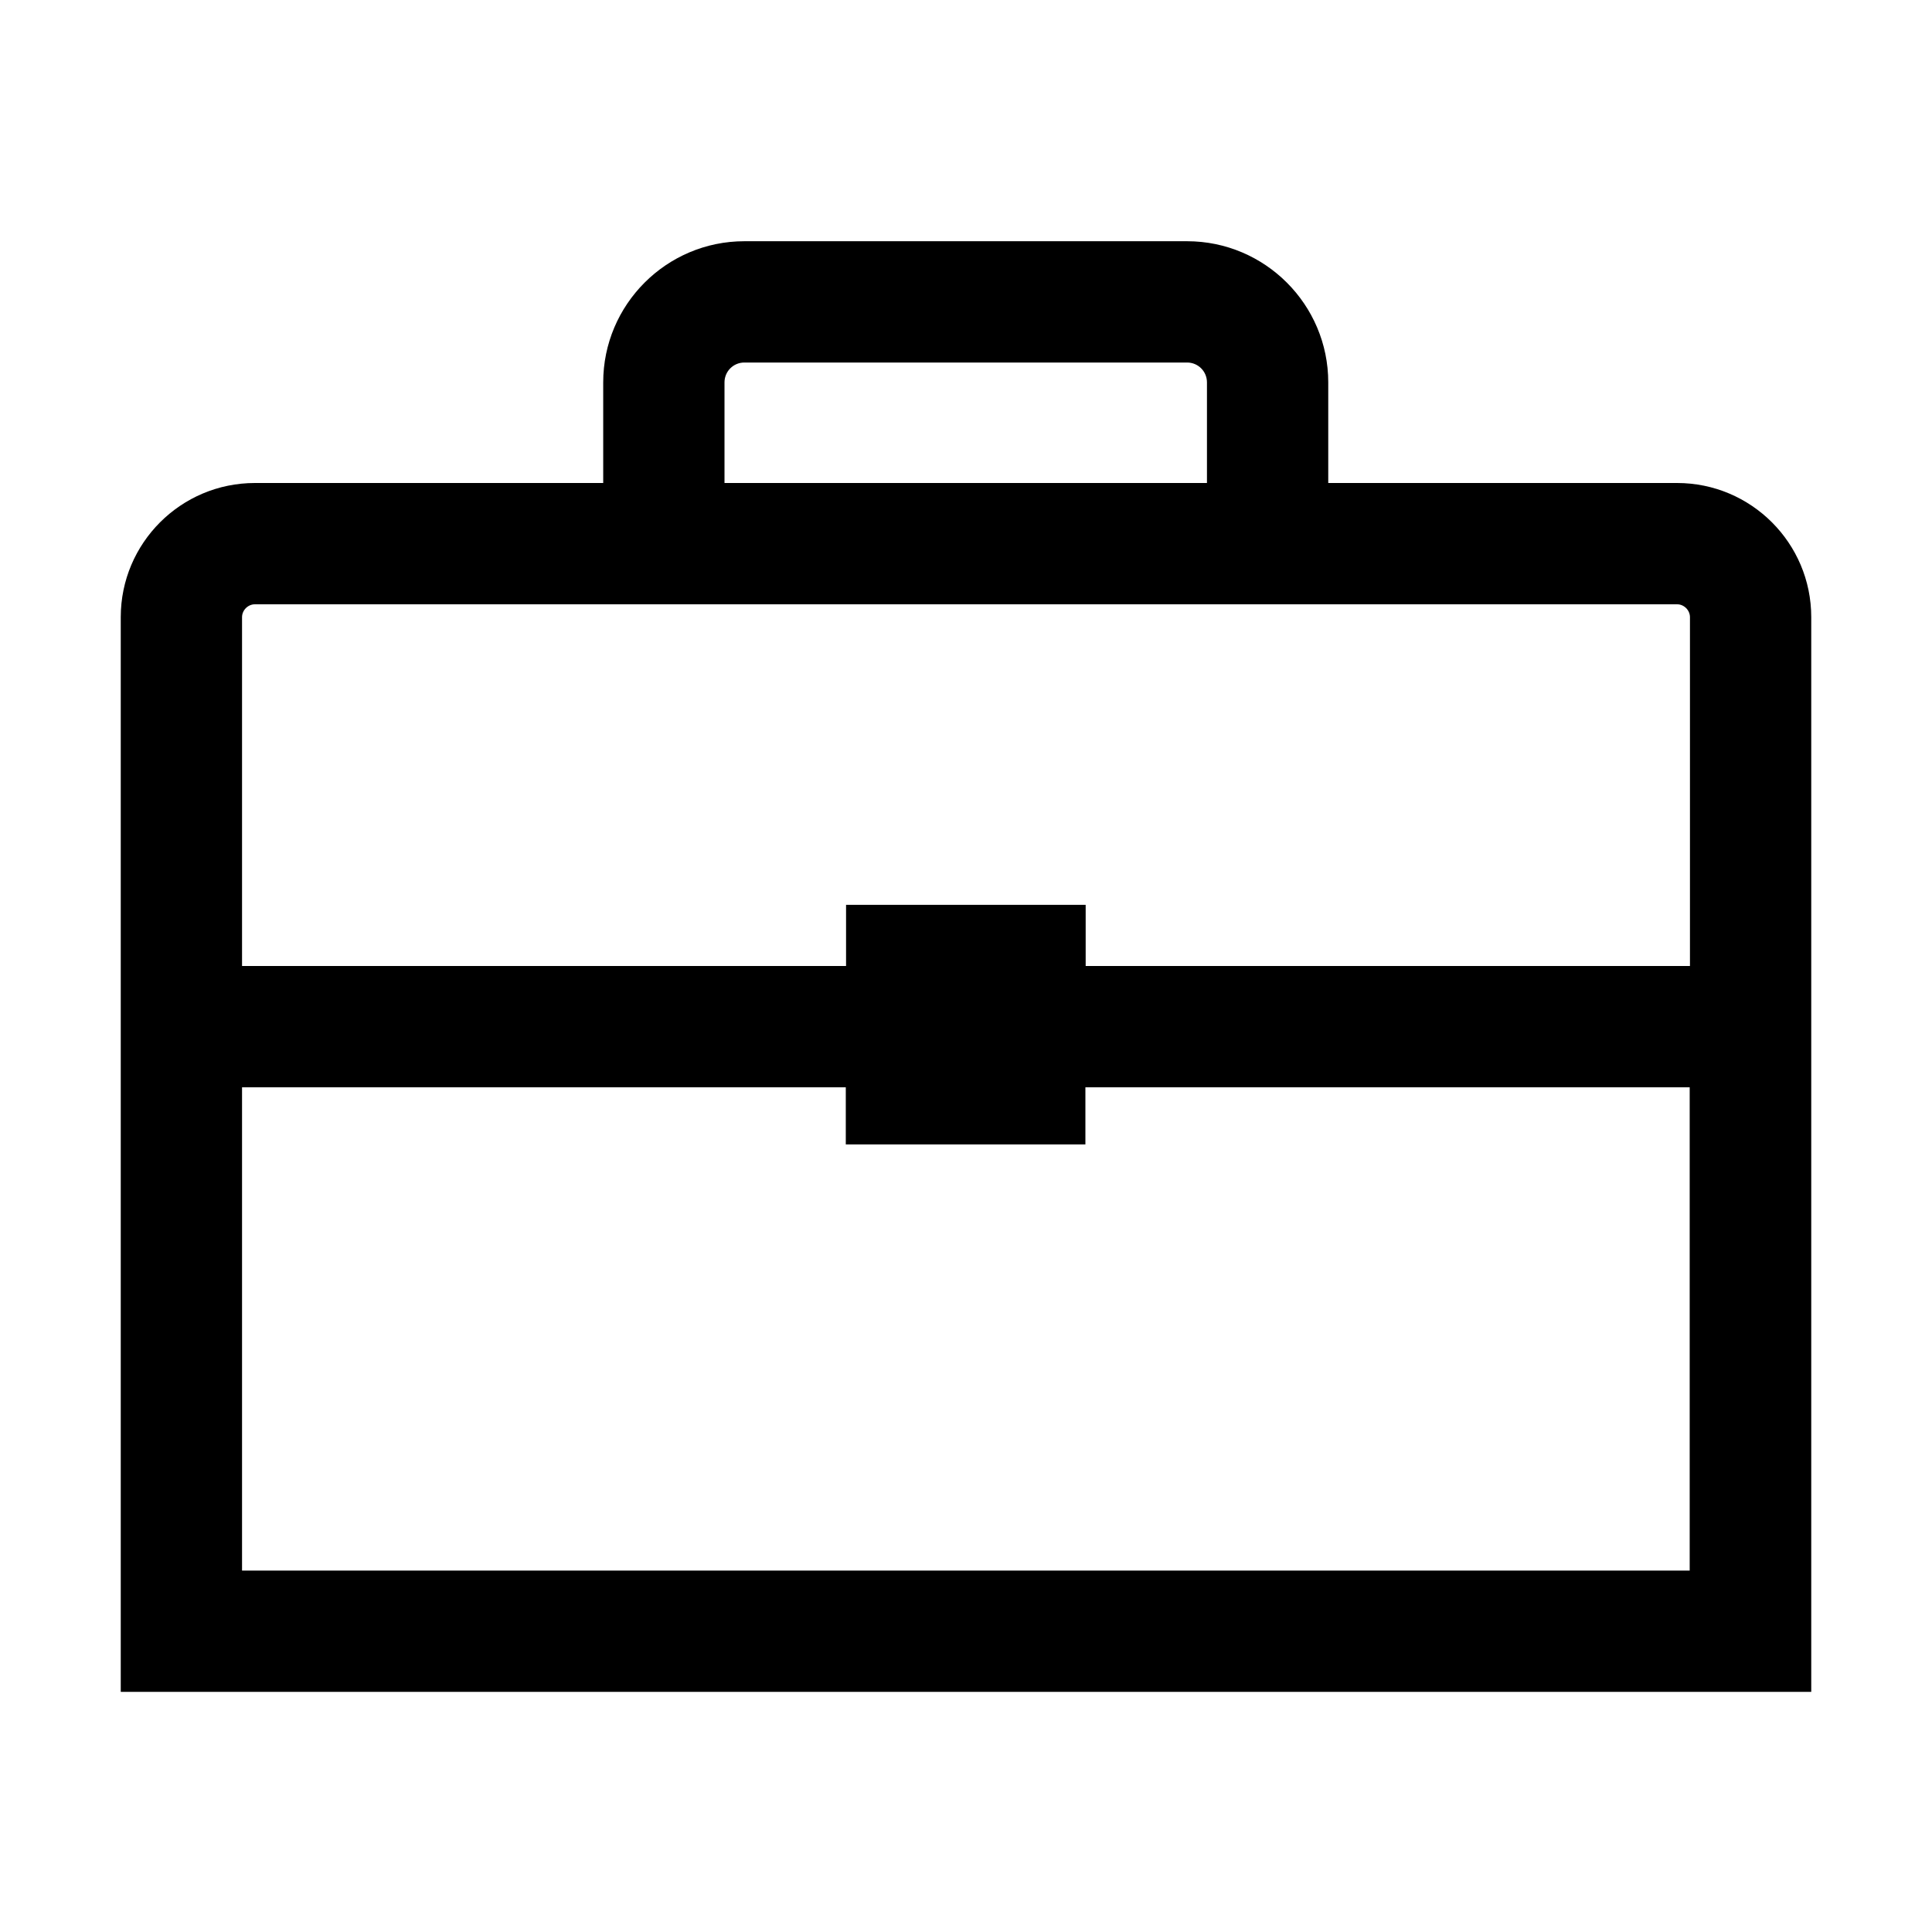
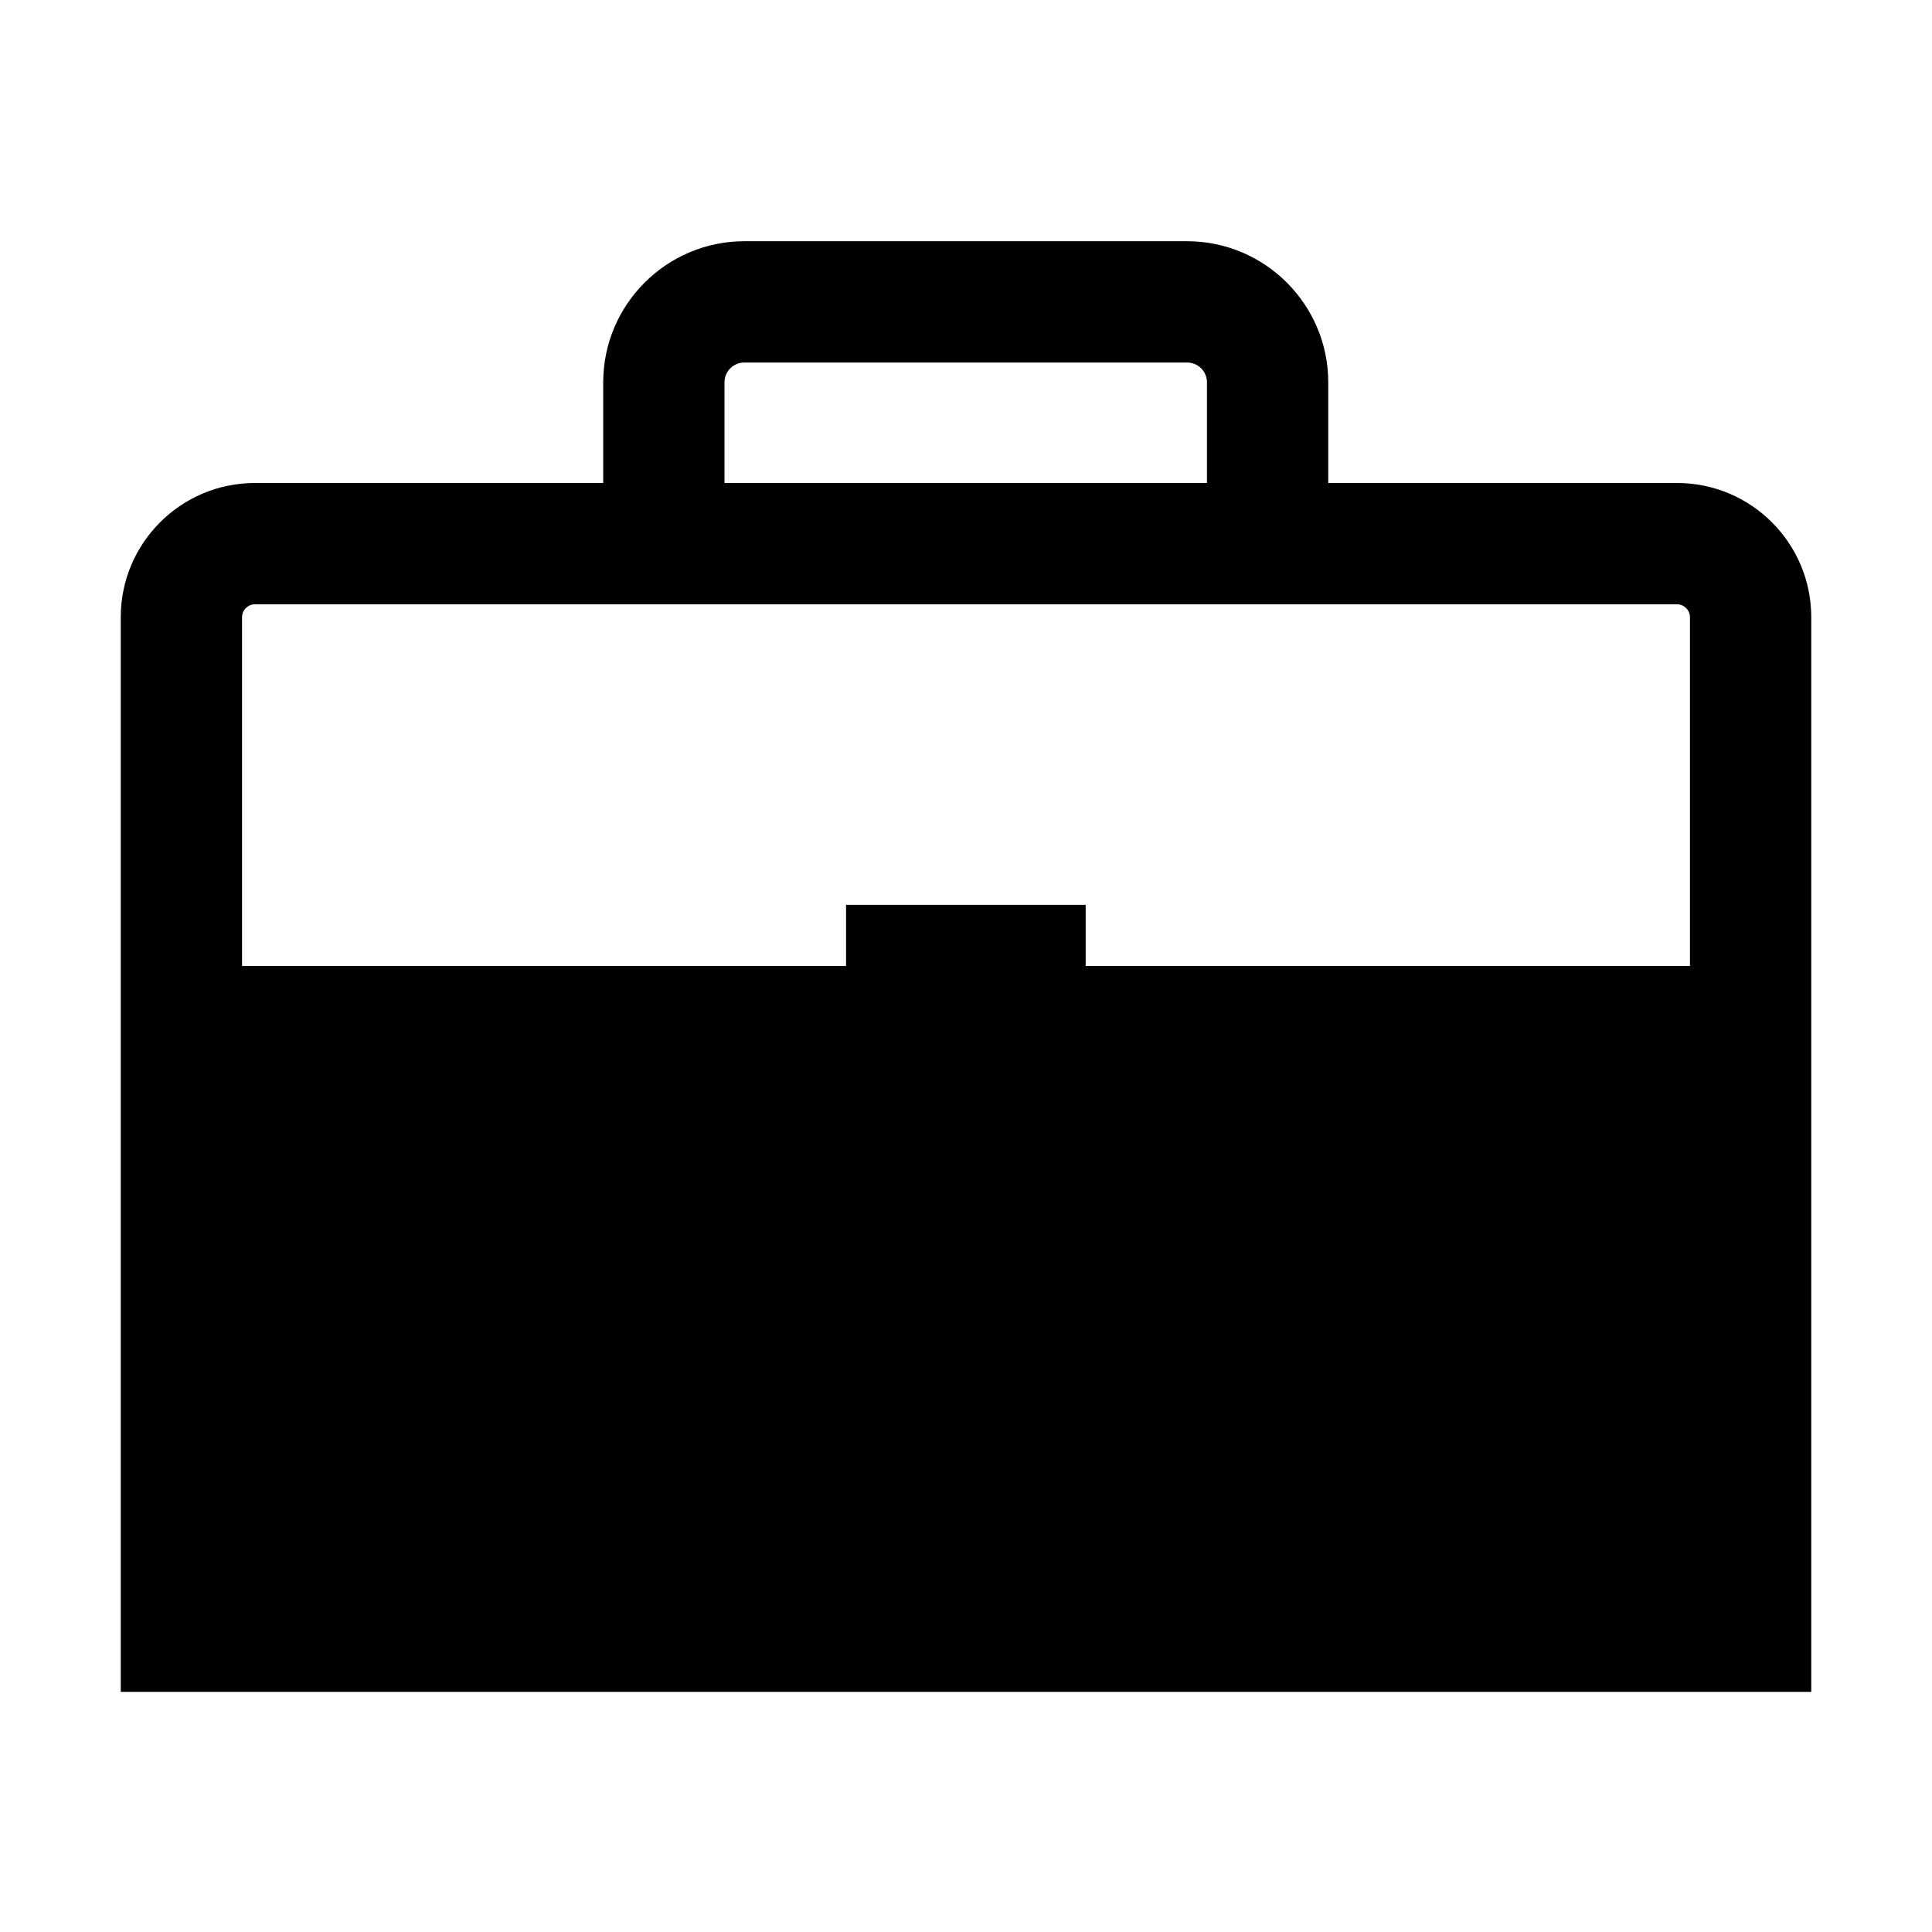
<svg xmlns="http://www.w3.org/2000/svg" width="50" height="50" viewBox="0 0 50 50" fill="none">
-   <path d="M43.403 12.5H34.375V9.896C34.375 7.882 32.736 6.243 30.722 6.243H19.264C17.25 6.243 15.611 7.882 15.611 9.896V12.5H6.597C4.681 12.5 3.125 14.056 3.125 15.972V43.785H46.875V15.972C46.875 14.056 45.319 12.5 43.403 12.5ZM18.75 9.896C18.75 9.611 18.979 9.382 19.264 9.382H30.722C31.007 9.382 31.236 9.611 31.236 9.896V12.5H18.75V9.896ZM6.597 15.639H43.403C43.583 15.639 43.736 15.792 43.736 15.972V25H28.097V23.417H21.896V25H6.264V15.972C6.264 15.792 6.417 15.639 6.597 15.639ZM6.264 40.646V28.139H21.889V29.618H28.09V28.139H43.729V40.646H6.264Z" fill="black" />
+   <path d="M43.403 12.5H34.375V9.896C34.375 7.882 32.736 6.243 30.722 6.243H19.264C17.25 6.243 15.611 7.882 15.611 9.896V12.5H6.597C4.681 12.5 3.125 14.056 3.125 15.972V43.785H46.875V15.972C46.875 14.056 45.319 12.5 43.403 12.5ZM18.75 9.896C18.75 9.611 18.979 9.382 19.264 9.382H30.722C31.007 9.382 31.236 9.611 31.236 9.896V12.5H18.75V9.896ZM6.597 15.639H43.403C43.583 15.639 43.736 15.792 43.736 15.972V25H28.097V23.417H21.896V25H6.264V15.972C6.264 15.792 6.417 15.639 6.597 15.639ZM6.264 40.646V28.139H21.889V29.618H28.09V28.139H43.729H6.264Z" fill="black" />
</svg>